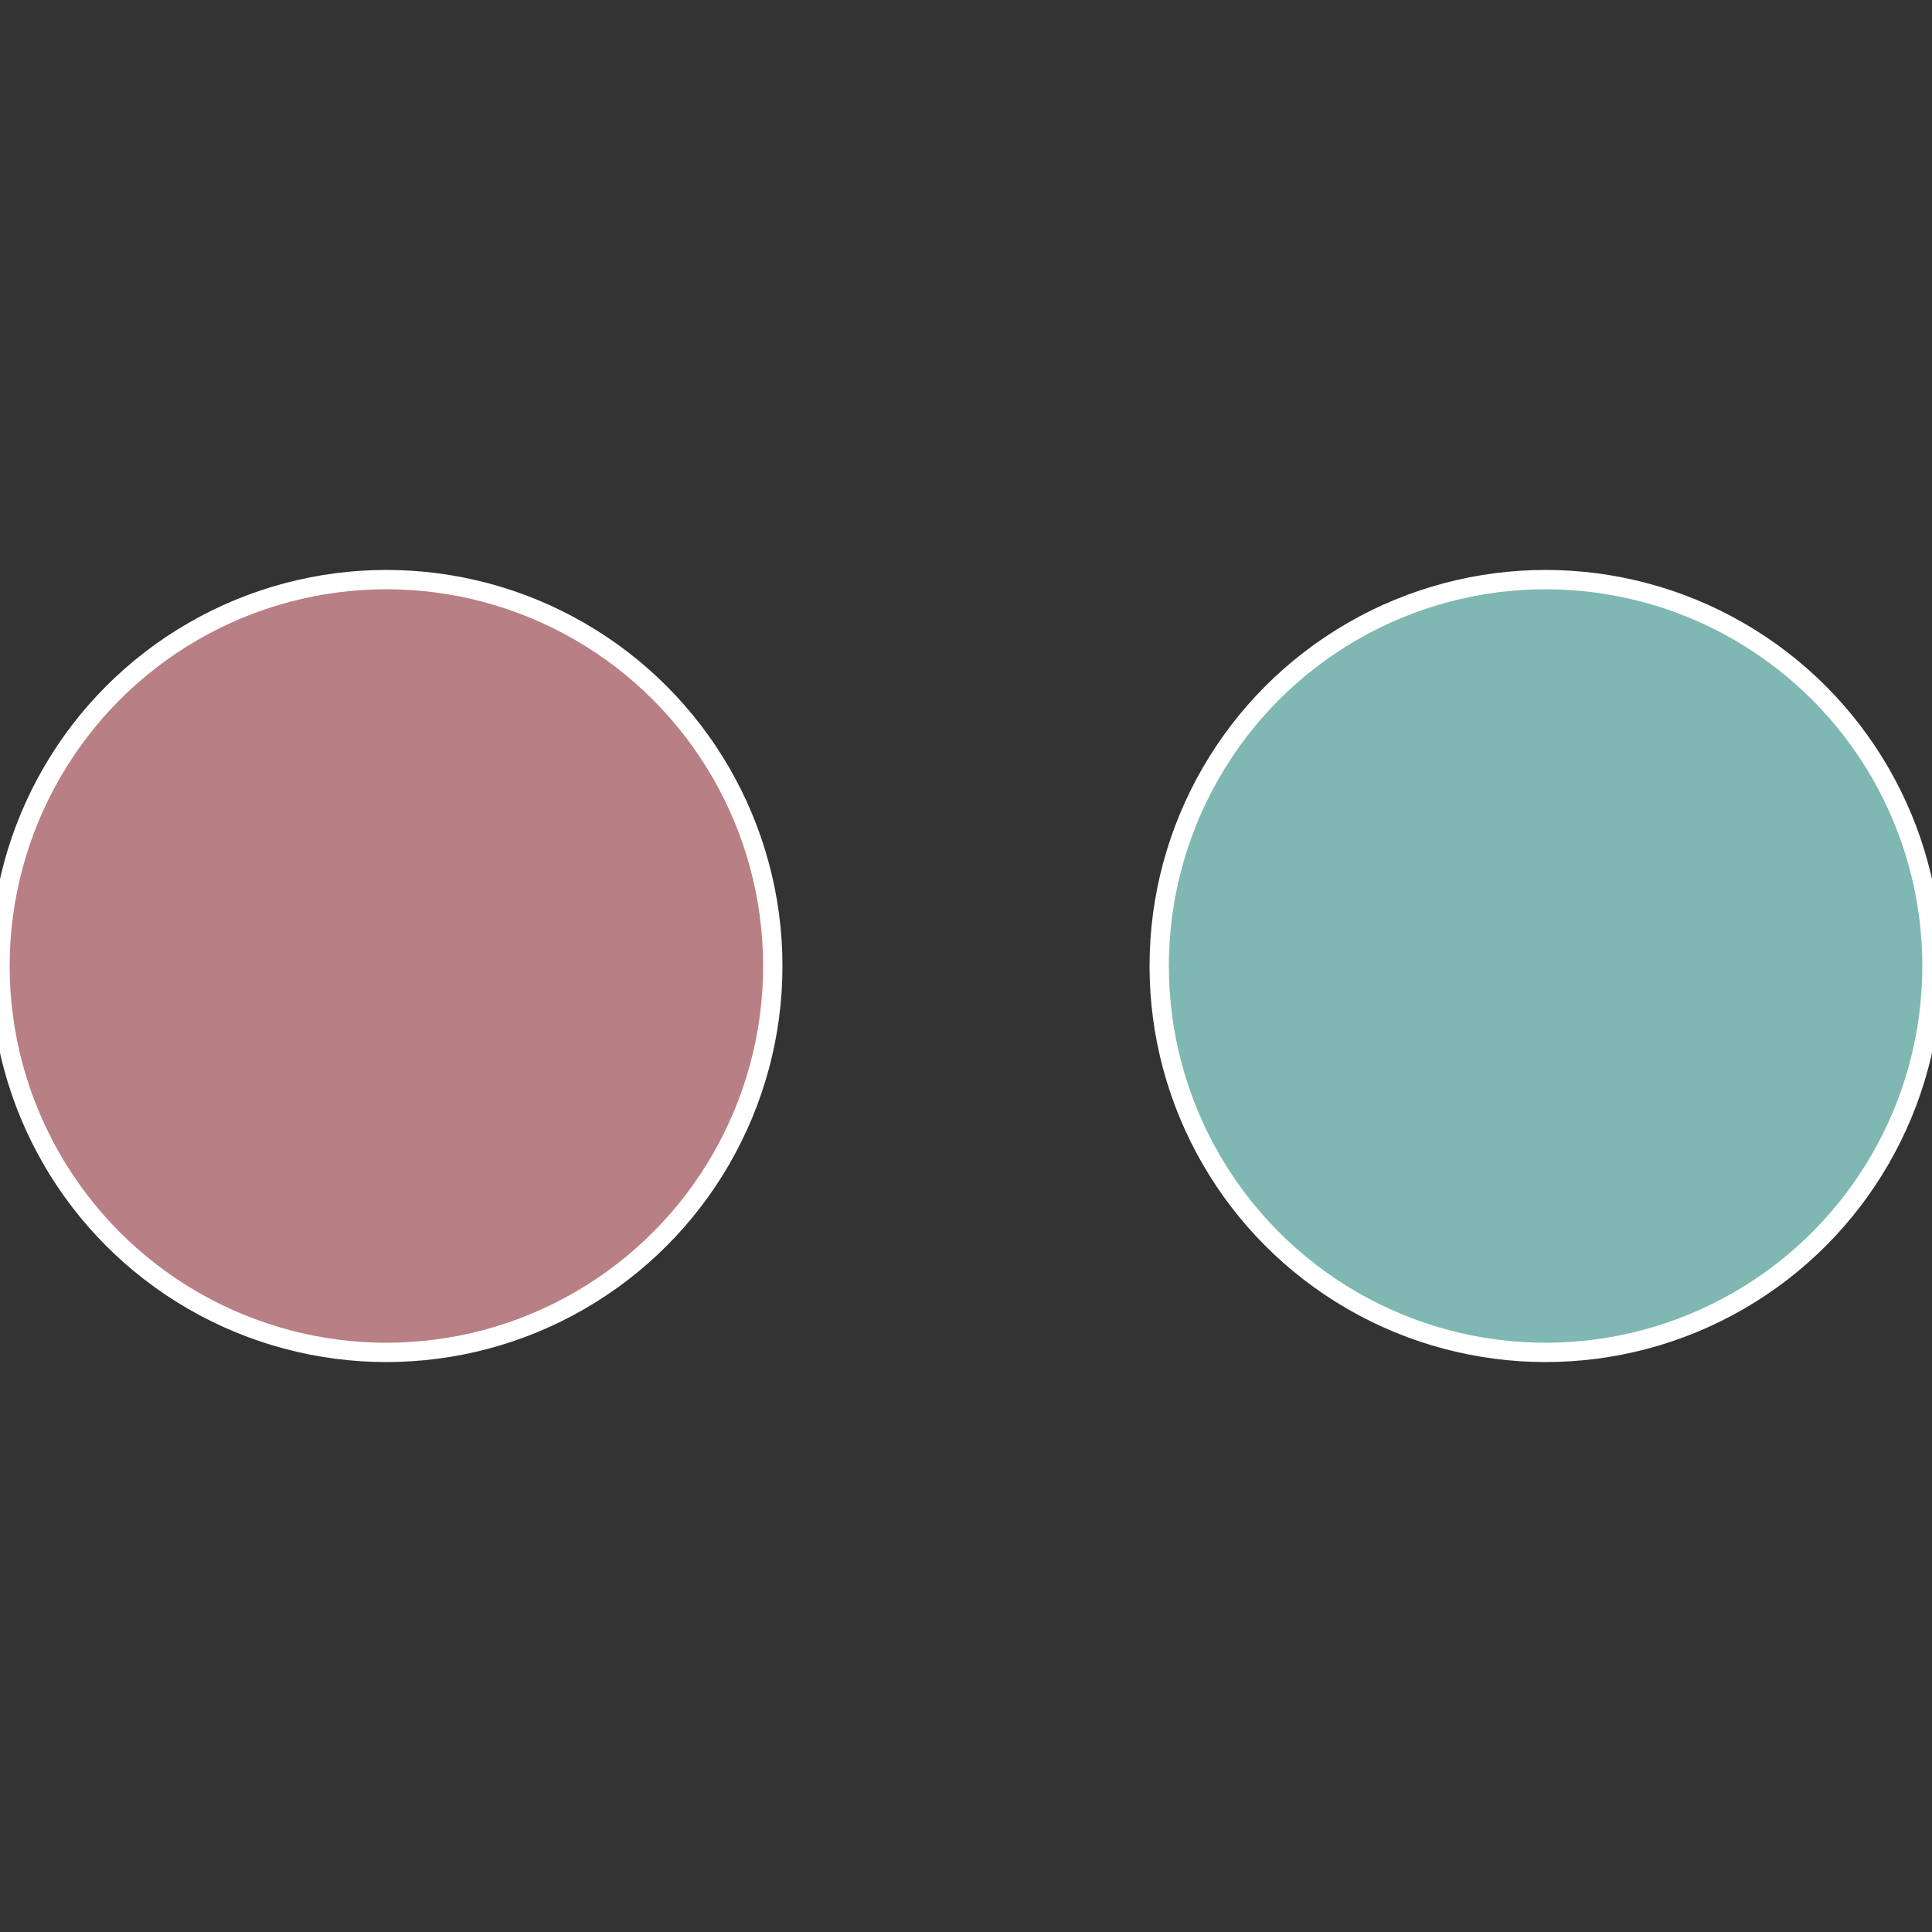
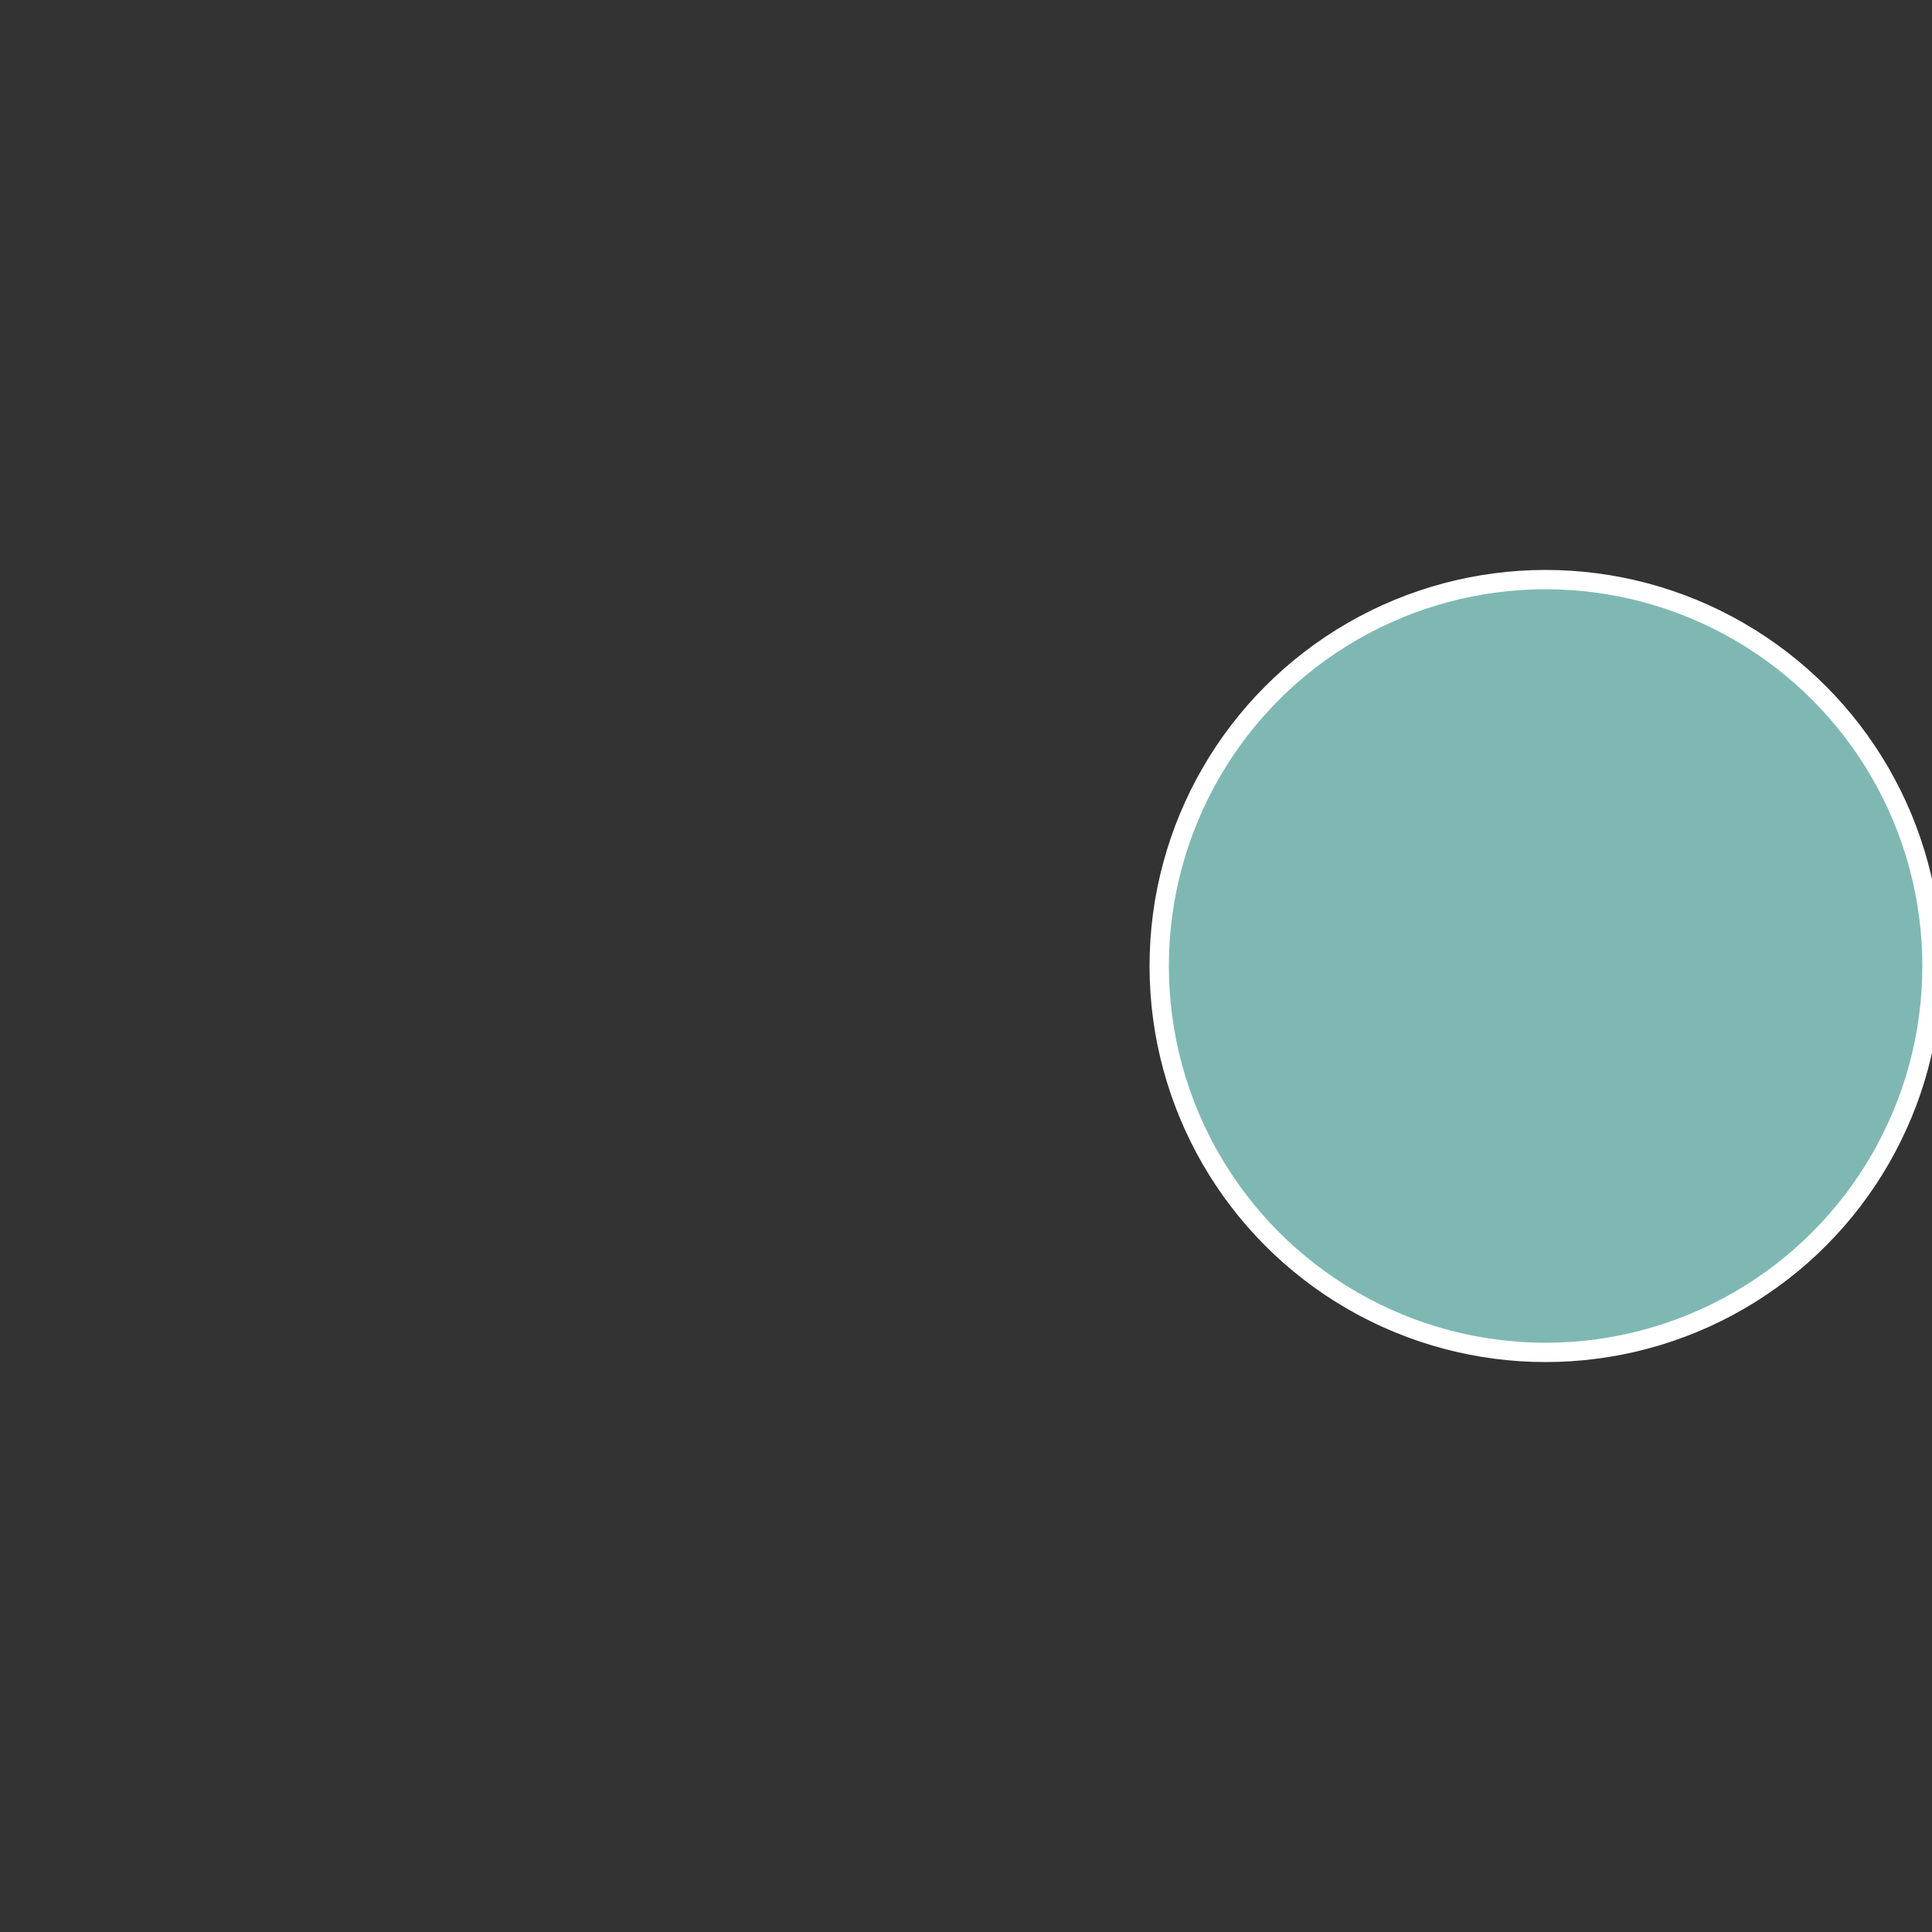
<svg xmlns="http://www.w3.org/2000/svg" width="500" height="500" viewBox="-1 -1 2 2">
  <rect x="-1" y="-1" width="2" height="2" fill="#333333" stroke="none" />
  <circle cx="0.6" cy="0" r="0.4" fill="#7fb8b3" stroke="#fff" stroke-width="1%" />
-   <circle cx="-0.6" cy="7.3478807948841E-17" r="0.4" fill="#b87f84" stroke="#fff" stroke-width="1%" />
</svg>